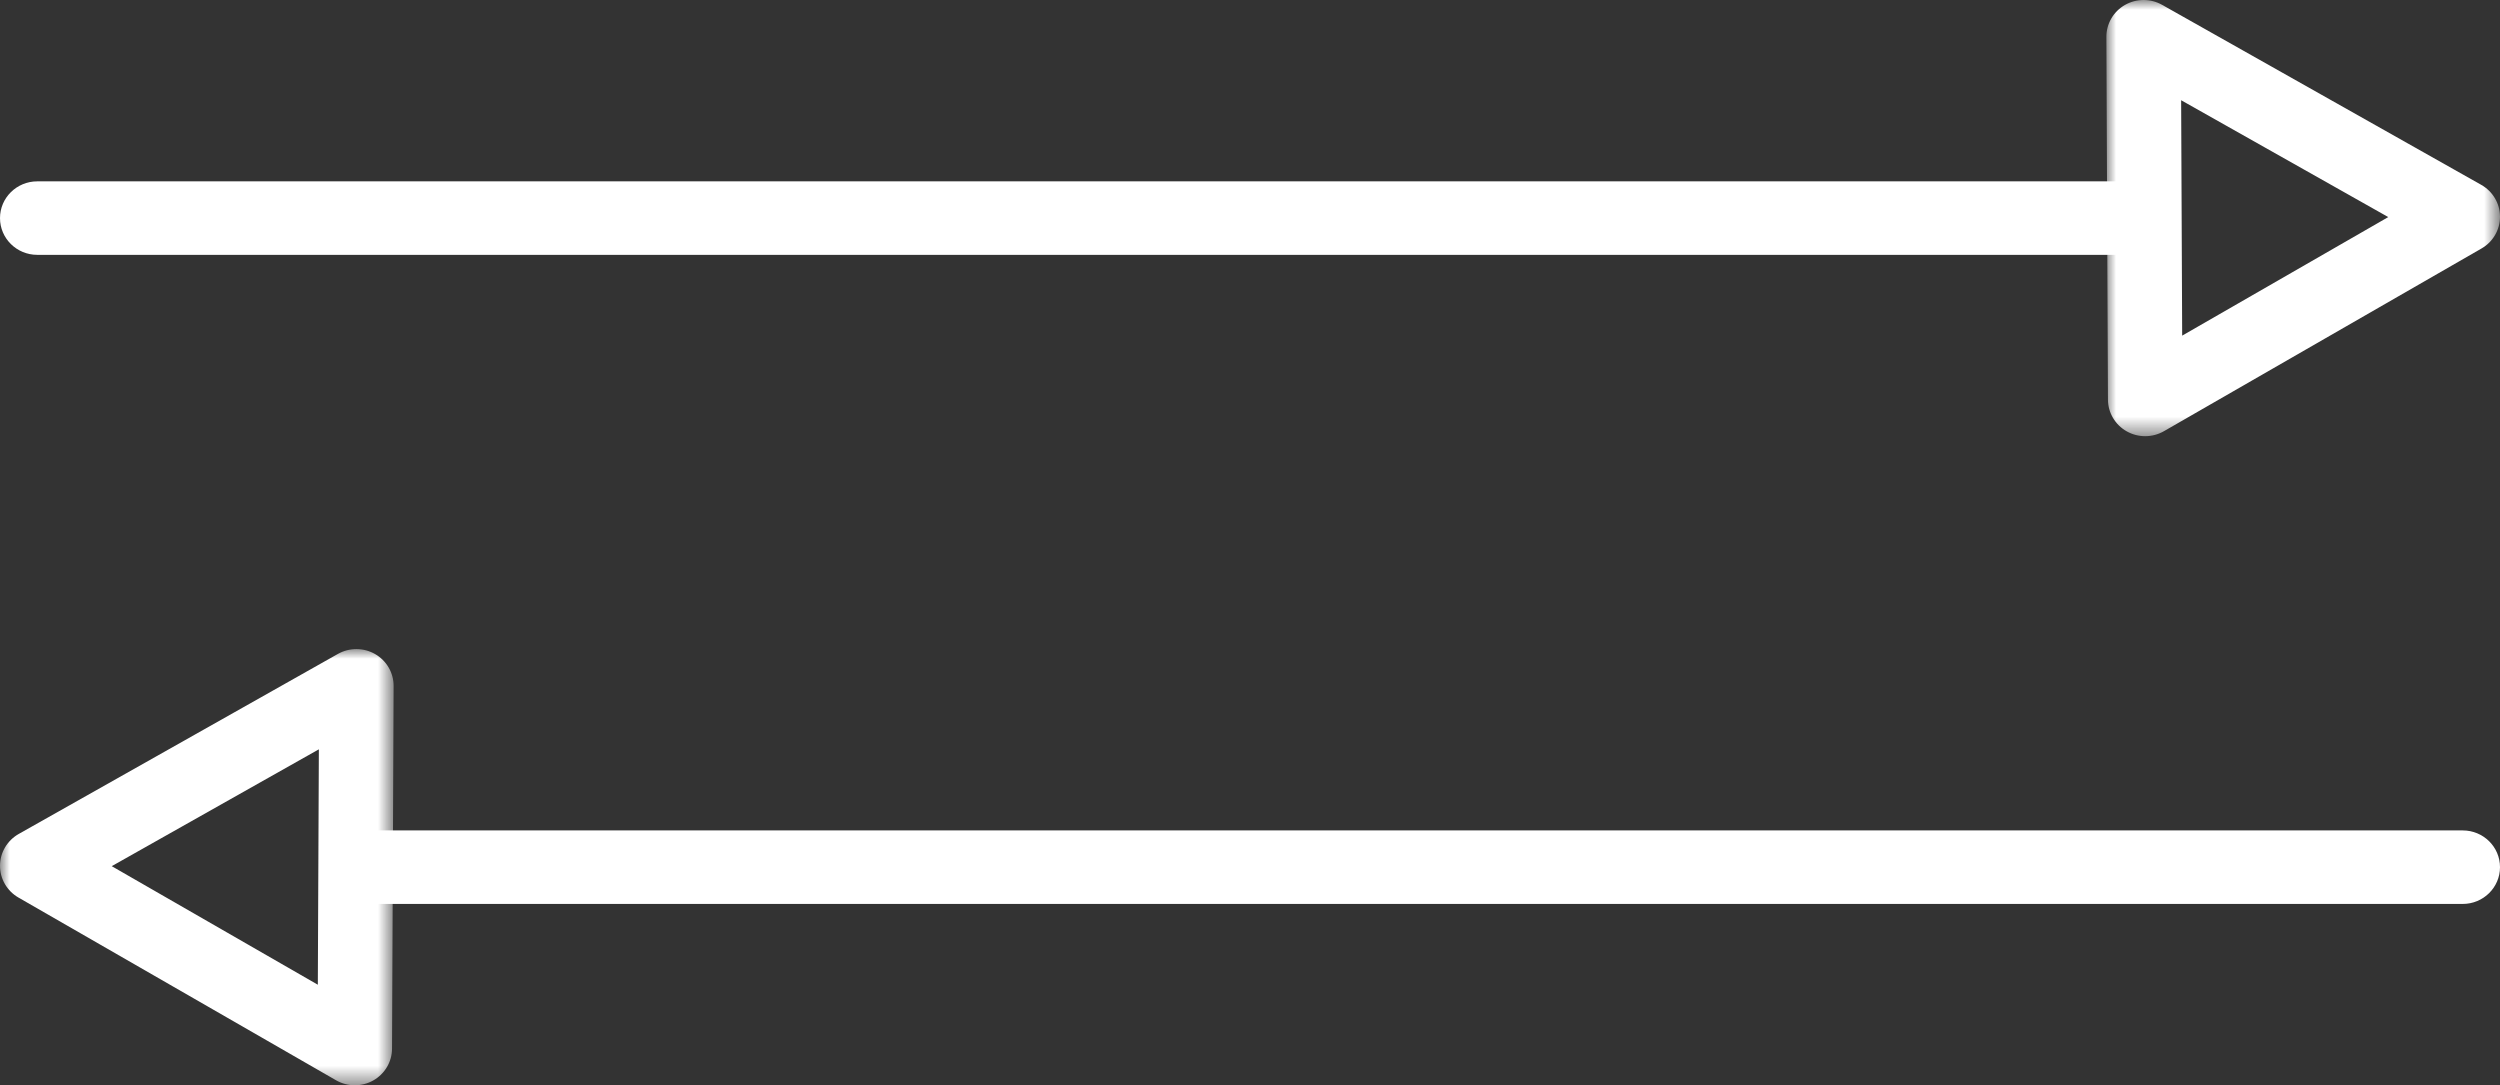
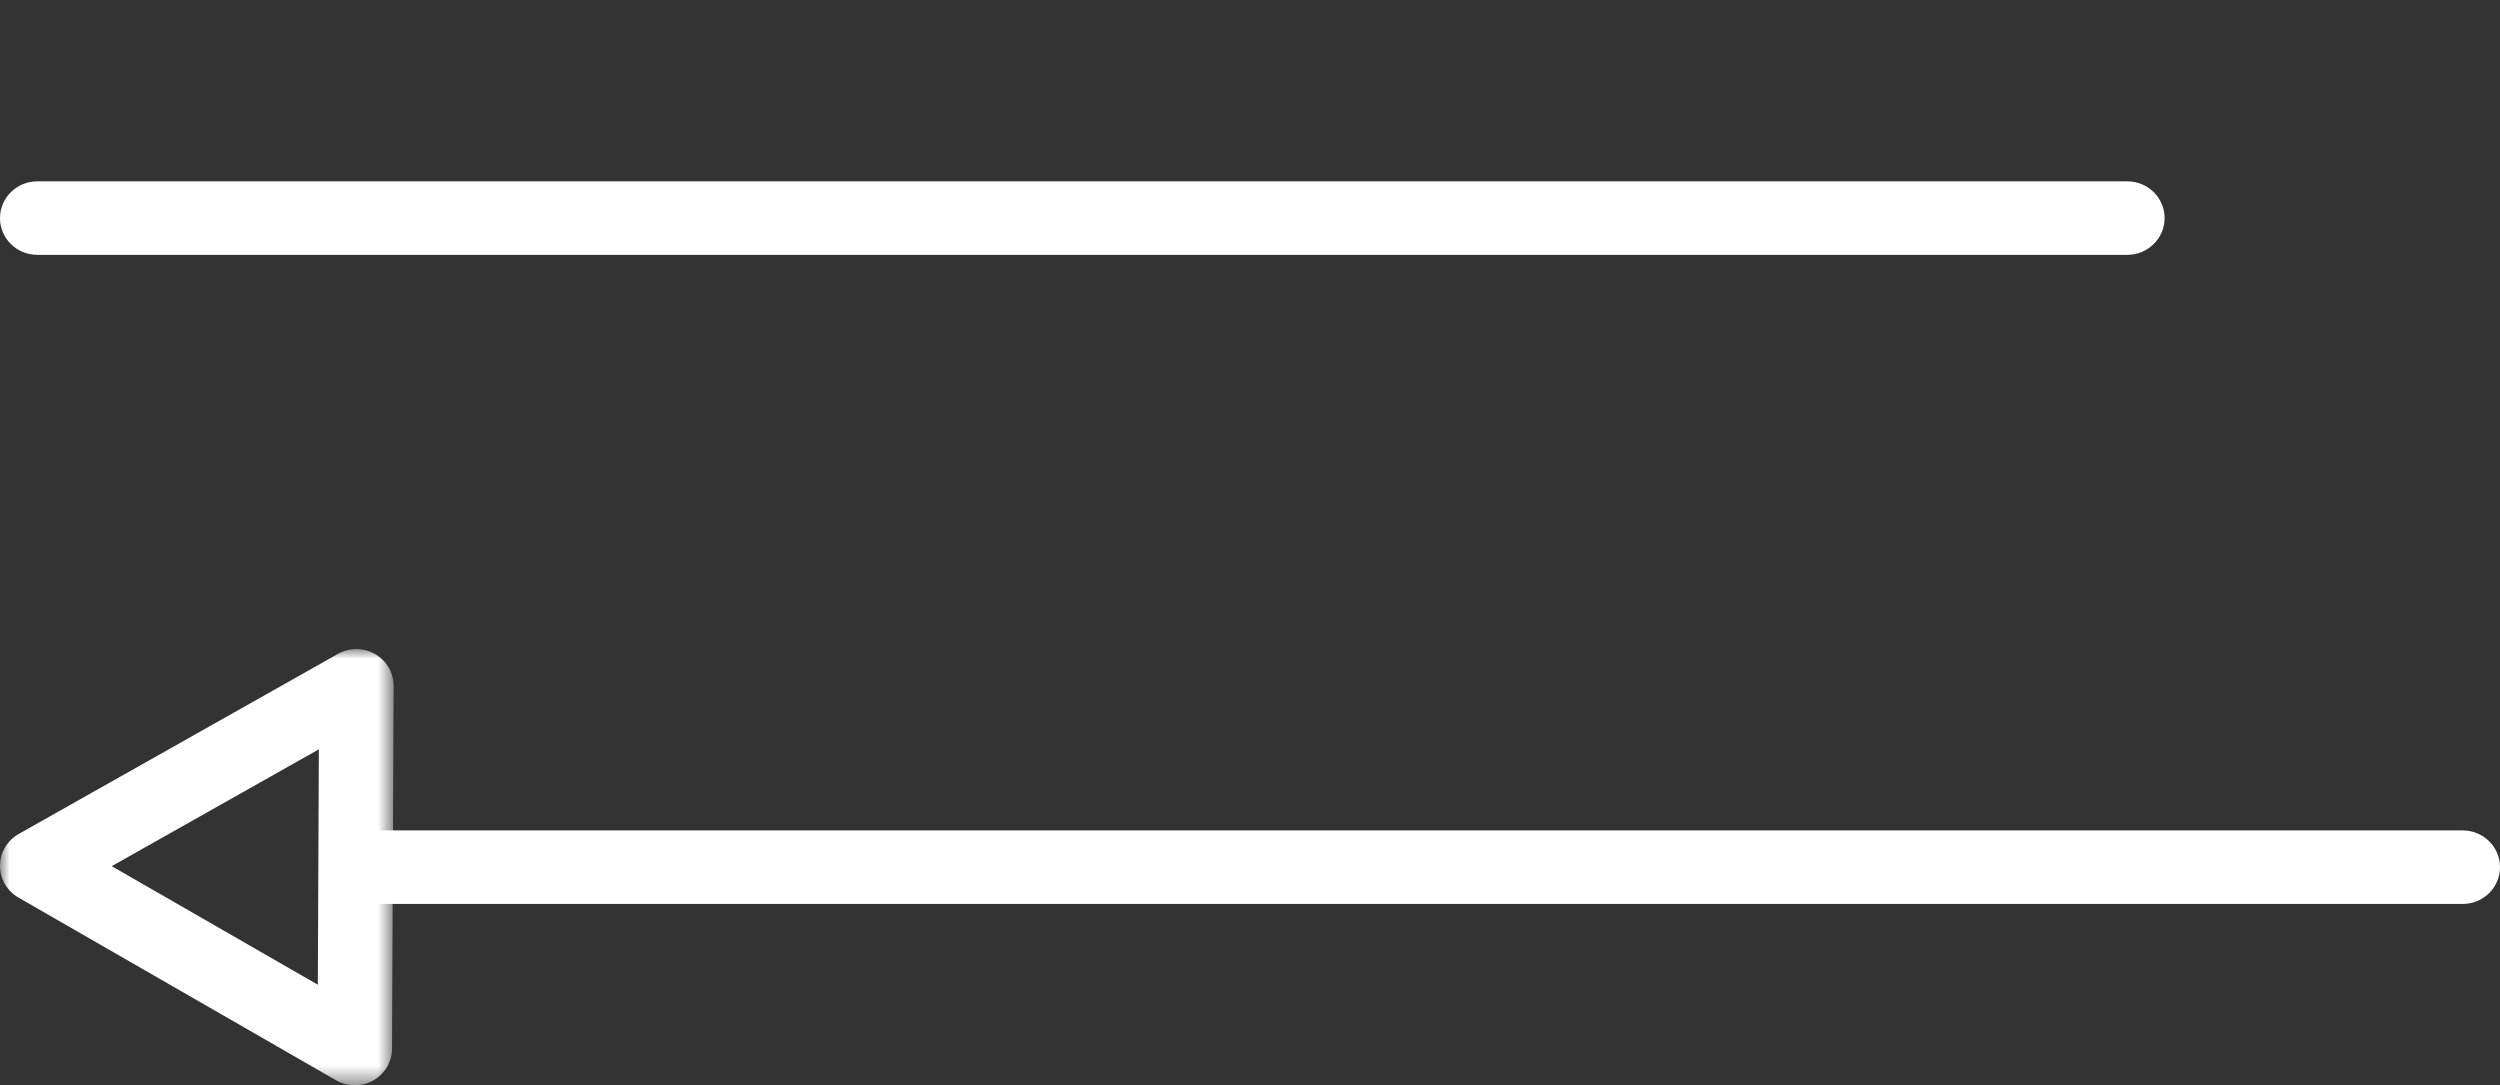
<svg xmlns="http://www.w3.org/2000/svg" xmlns:xlink="http://www.w3.org/1999/xlink" width="129px" height="56px" viewBox="0 0 129 56">
  <rect x="0" y="0" width="129" height="56" fill="#333333" stroke="none" />
  <title>Group 11</title>
  <defs>
-     <polygon id="path-1" points="0 0 20.311 0 20.311 22.507 0 22.507" />
    <polygon id="path-3" points="0 0 20.311 0 20.311 22.507 0 22.507" />
  </defs>
  <g id="CleverHub" stroke="none" stroke-width="1" fill="none" fill-rule="evenodd">
    <g id="Screen-Info-Icons-Copy-2" transform="translate(-41, -31)">
      <g id="Group-11" transform="translate(41, 31)">
        <g id="Group-3" transform="translate(108.689, 0)">
          <mask id="mask-2" fill="white">
            <use xlink:href="#path-1" />
          </mask>
          <g id="Clip-2" />
          <path d="M3.858,5.172 L3.911,17.319 L14.545,11.201 L3.858,5.172 Z M2.003,22.507 C1.674,22.507 1.345,22.424 1.049,22.257 C0.453,21.921 0.084,21.297 0.081,20.619 L-6.97247547e-13,1.905 C-0.003,1.227 0.361,0.599 0.954,0.258 C1.547,-0.083 2.28,-0.086 2.875,0.25 L19.343,9.538 C19.939,9.875 20.308,10.499 20.311,11.177 C20.314,11.854 19.95,12.481 19.357,12.822 L2.971,22.249 C2.672,22.421 2.337,22.507 2.003,22.507 L2.003,22.507 Z" id="Fill-1" fill="#FFFFFF" mask="url(#mask-2)" />
        </g>
        <path d="M109.771,13.15 L1.922,13.15 C0.861,13.15 4.27061106e-05,12.301 4.27061106e-05,11.254 C4.27061106e-05,10.207 0.861,9.358 1.922,9.358 L109.771,9.358 C110.832,9.358 111.693,10.207 111.693,11.254 C111.693,12.301 110.832,13.15 109.771,13.15" id="Fill-4" fill="#FFFFFF" />
        <g id="Group-8" transform="translate(0, 33.493)">
          <mask id="mask-4" fill="white">
            <use xlink:href="#path-3" />
          </mask>
          <g id="Clip-7" />
          <path d="M5.765,11.201 L16.4,17.319 L16.453,5.172 L5.765,11.201 Z M18.307,22.507 C17.973,22.507 17.638,22.421 17.34,22.249 L0.954,12.822 C0.361,12.481 -0.003,11.854 -1.8280001e-05,11.176 C0.003,10.499 0.372,9.875 0.968,9.538 L17.435,0.25 C18.031,-0.086 18.764,-0.083 19.357,0.258 C19.95,0.599 20.313,1.227 20.311,1.904 L20.229,20.619 C20.226,21.297 19.857,21.921 19.261,22.258 C18.965,22.424 18.637,22.507 18.307,22.507 L18.307,22.507 Z" id="Fill-6" fill="#FFFFFF" mask="url(#mask-4)" />
        </g>
        <path d="M127.078,46.643 L19.229,46.643 C18.167,46.643 17.307,45.793 17.307,44.746 C17.307,43.699 18.167,42.85 19.229,42.85 L127.078,42.85 C128.139,42.85 129,43.699 129,44.746 C129,45.793 128.139,46.643 127.078,46.643" id="Fill-9" fill="#FFFFFF" />
      </g>
    </g>
  </g>
</svg>